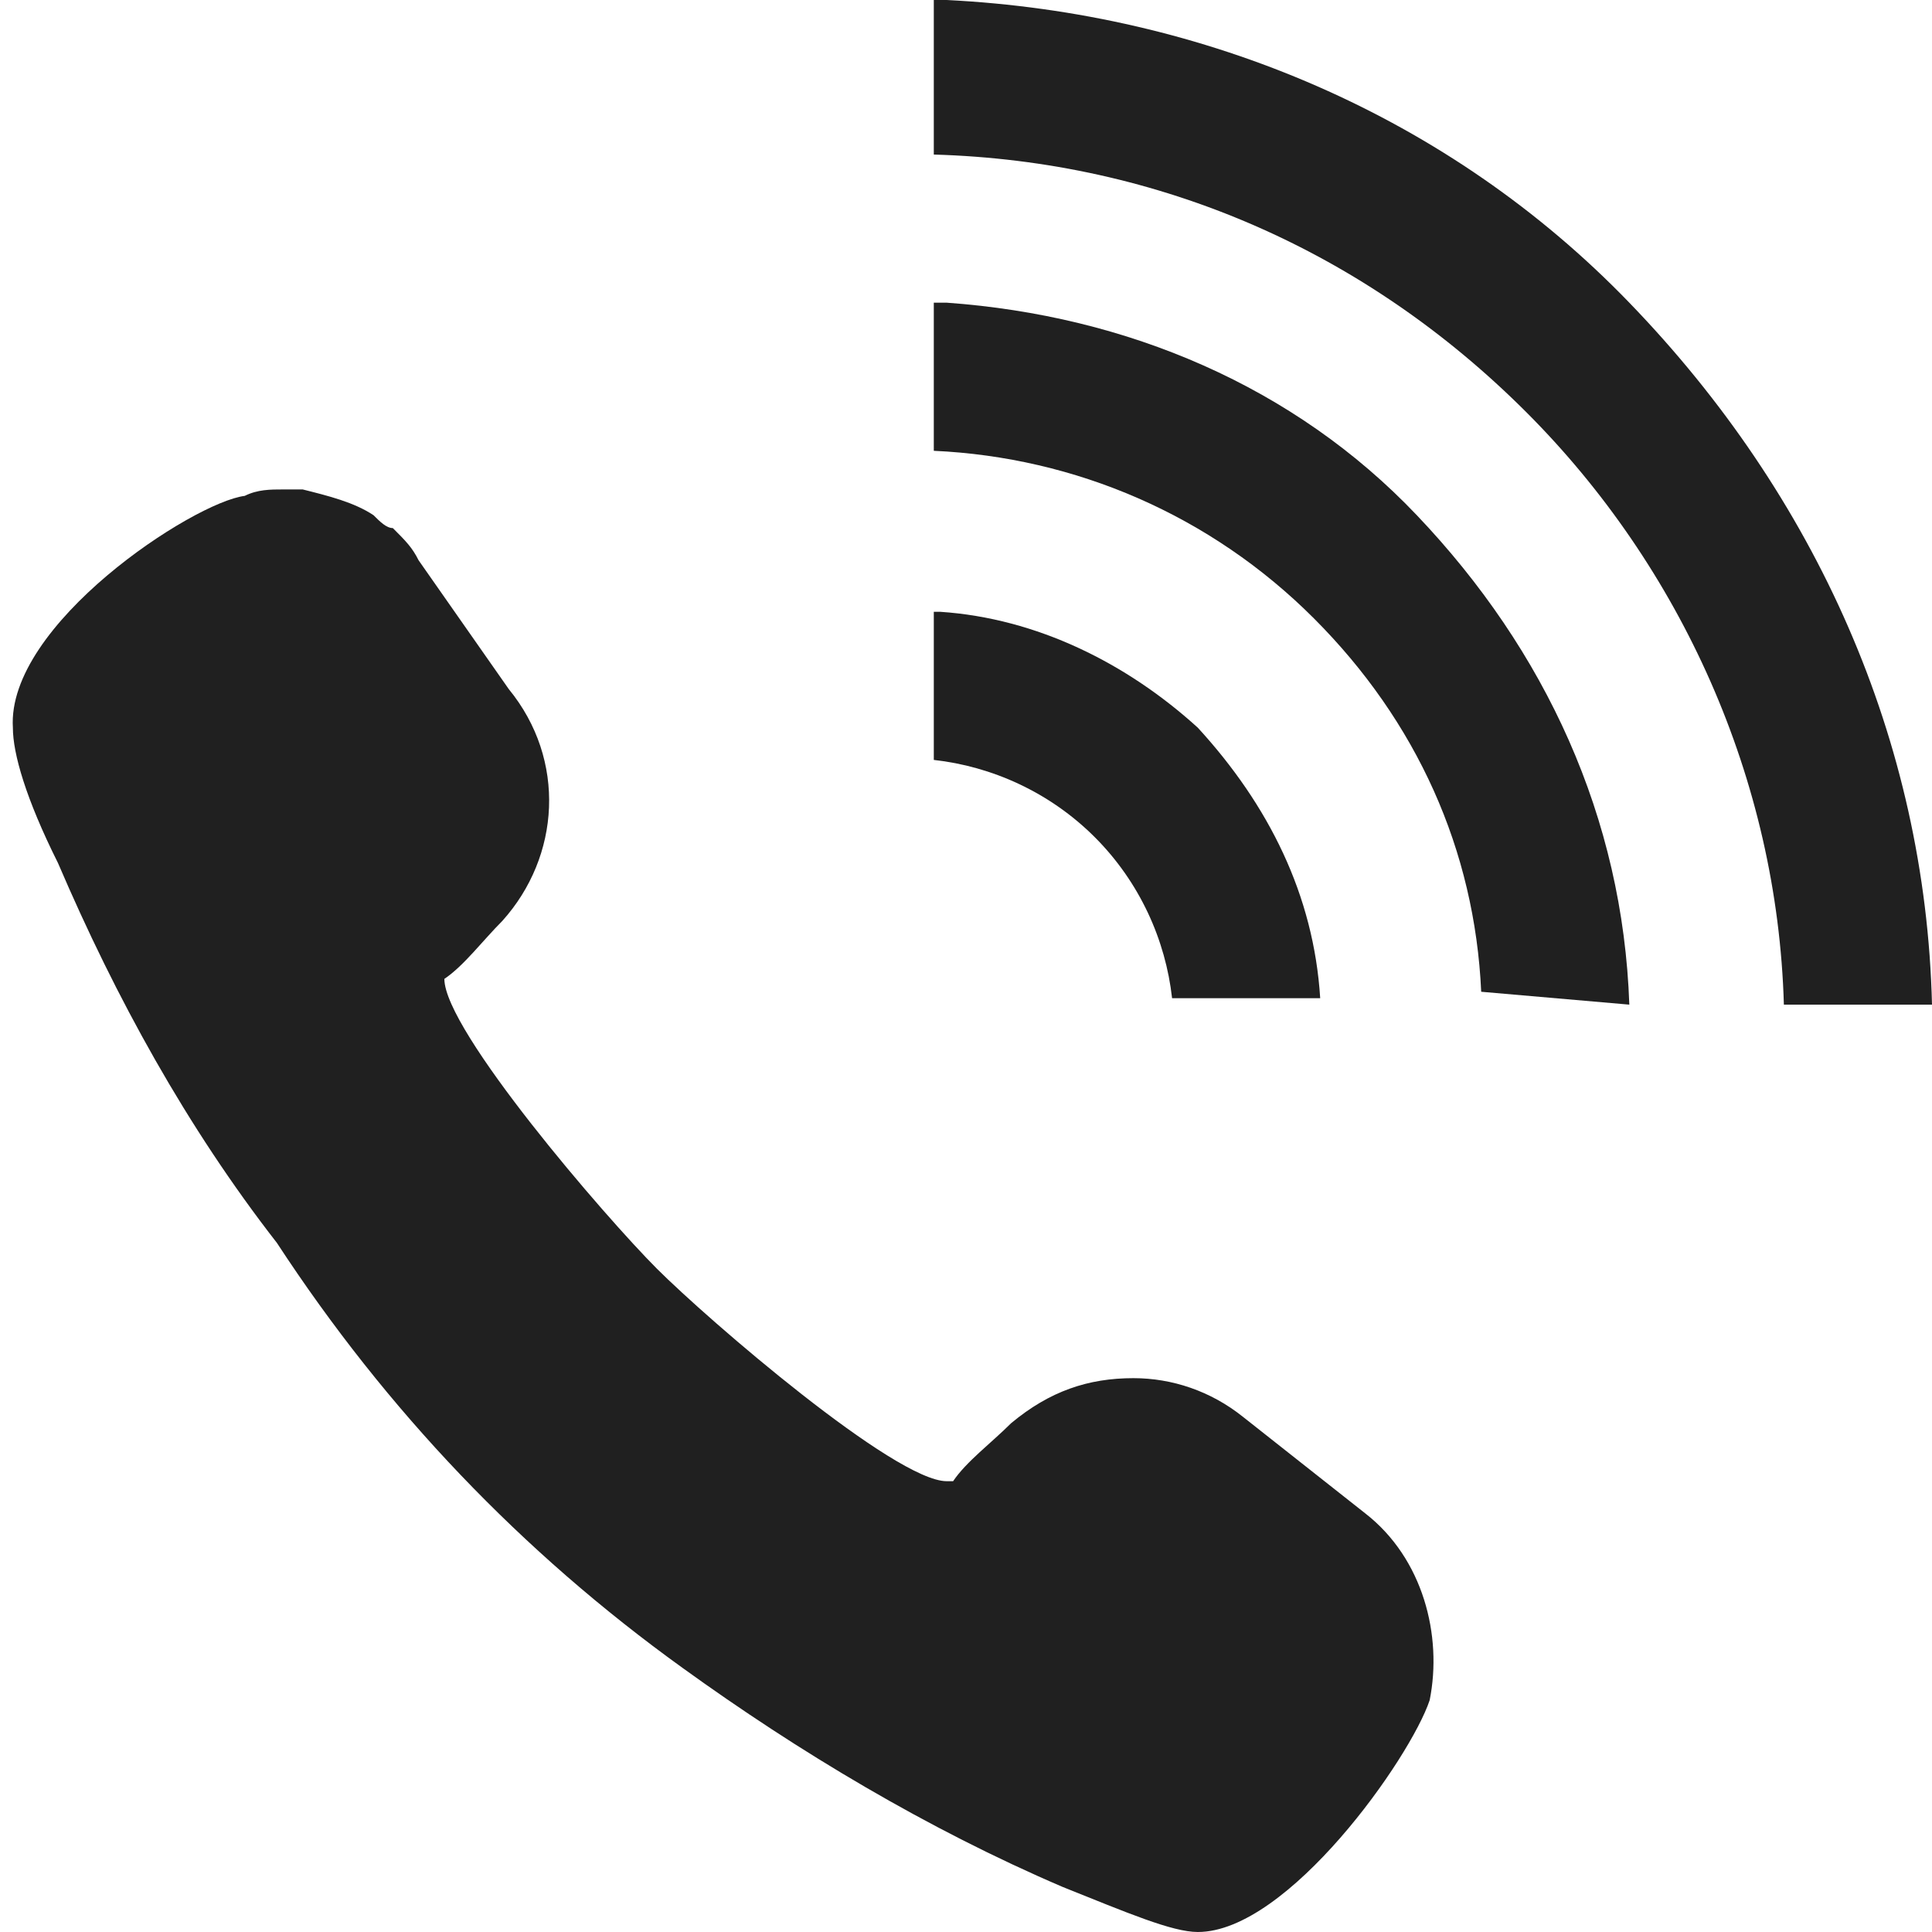
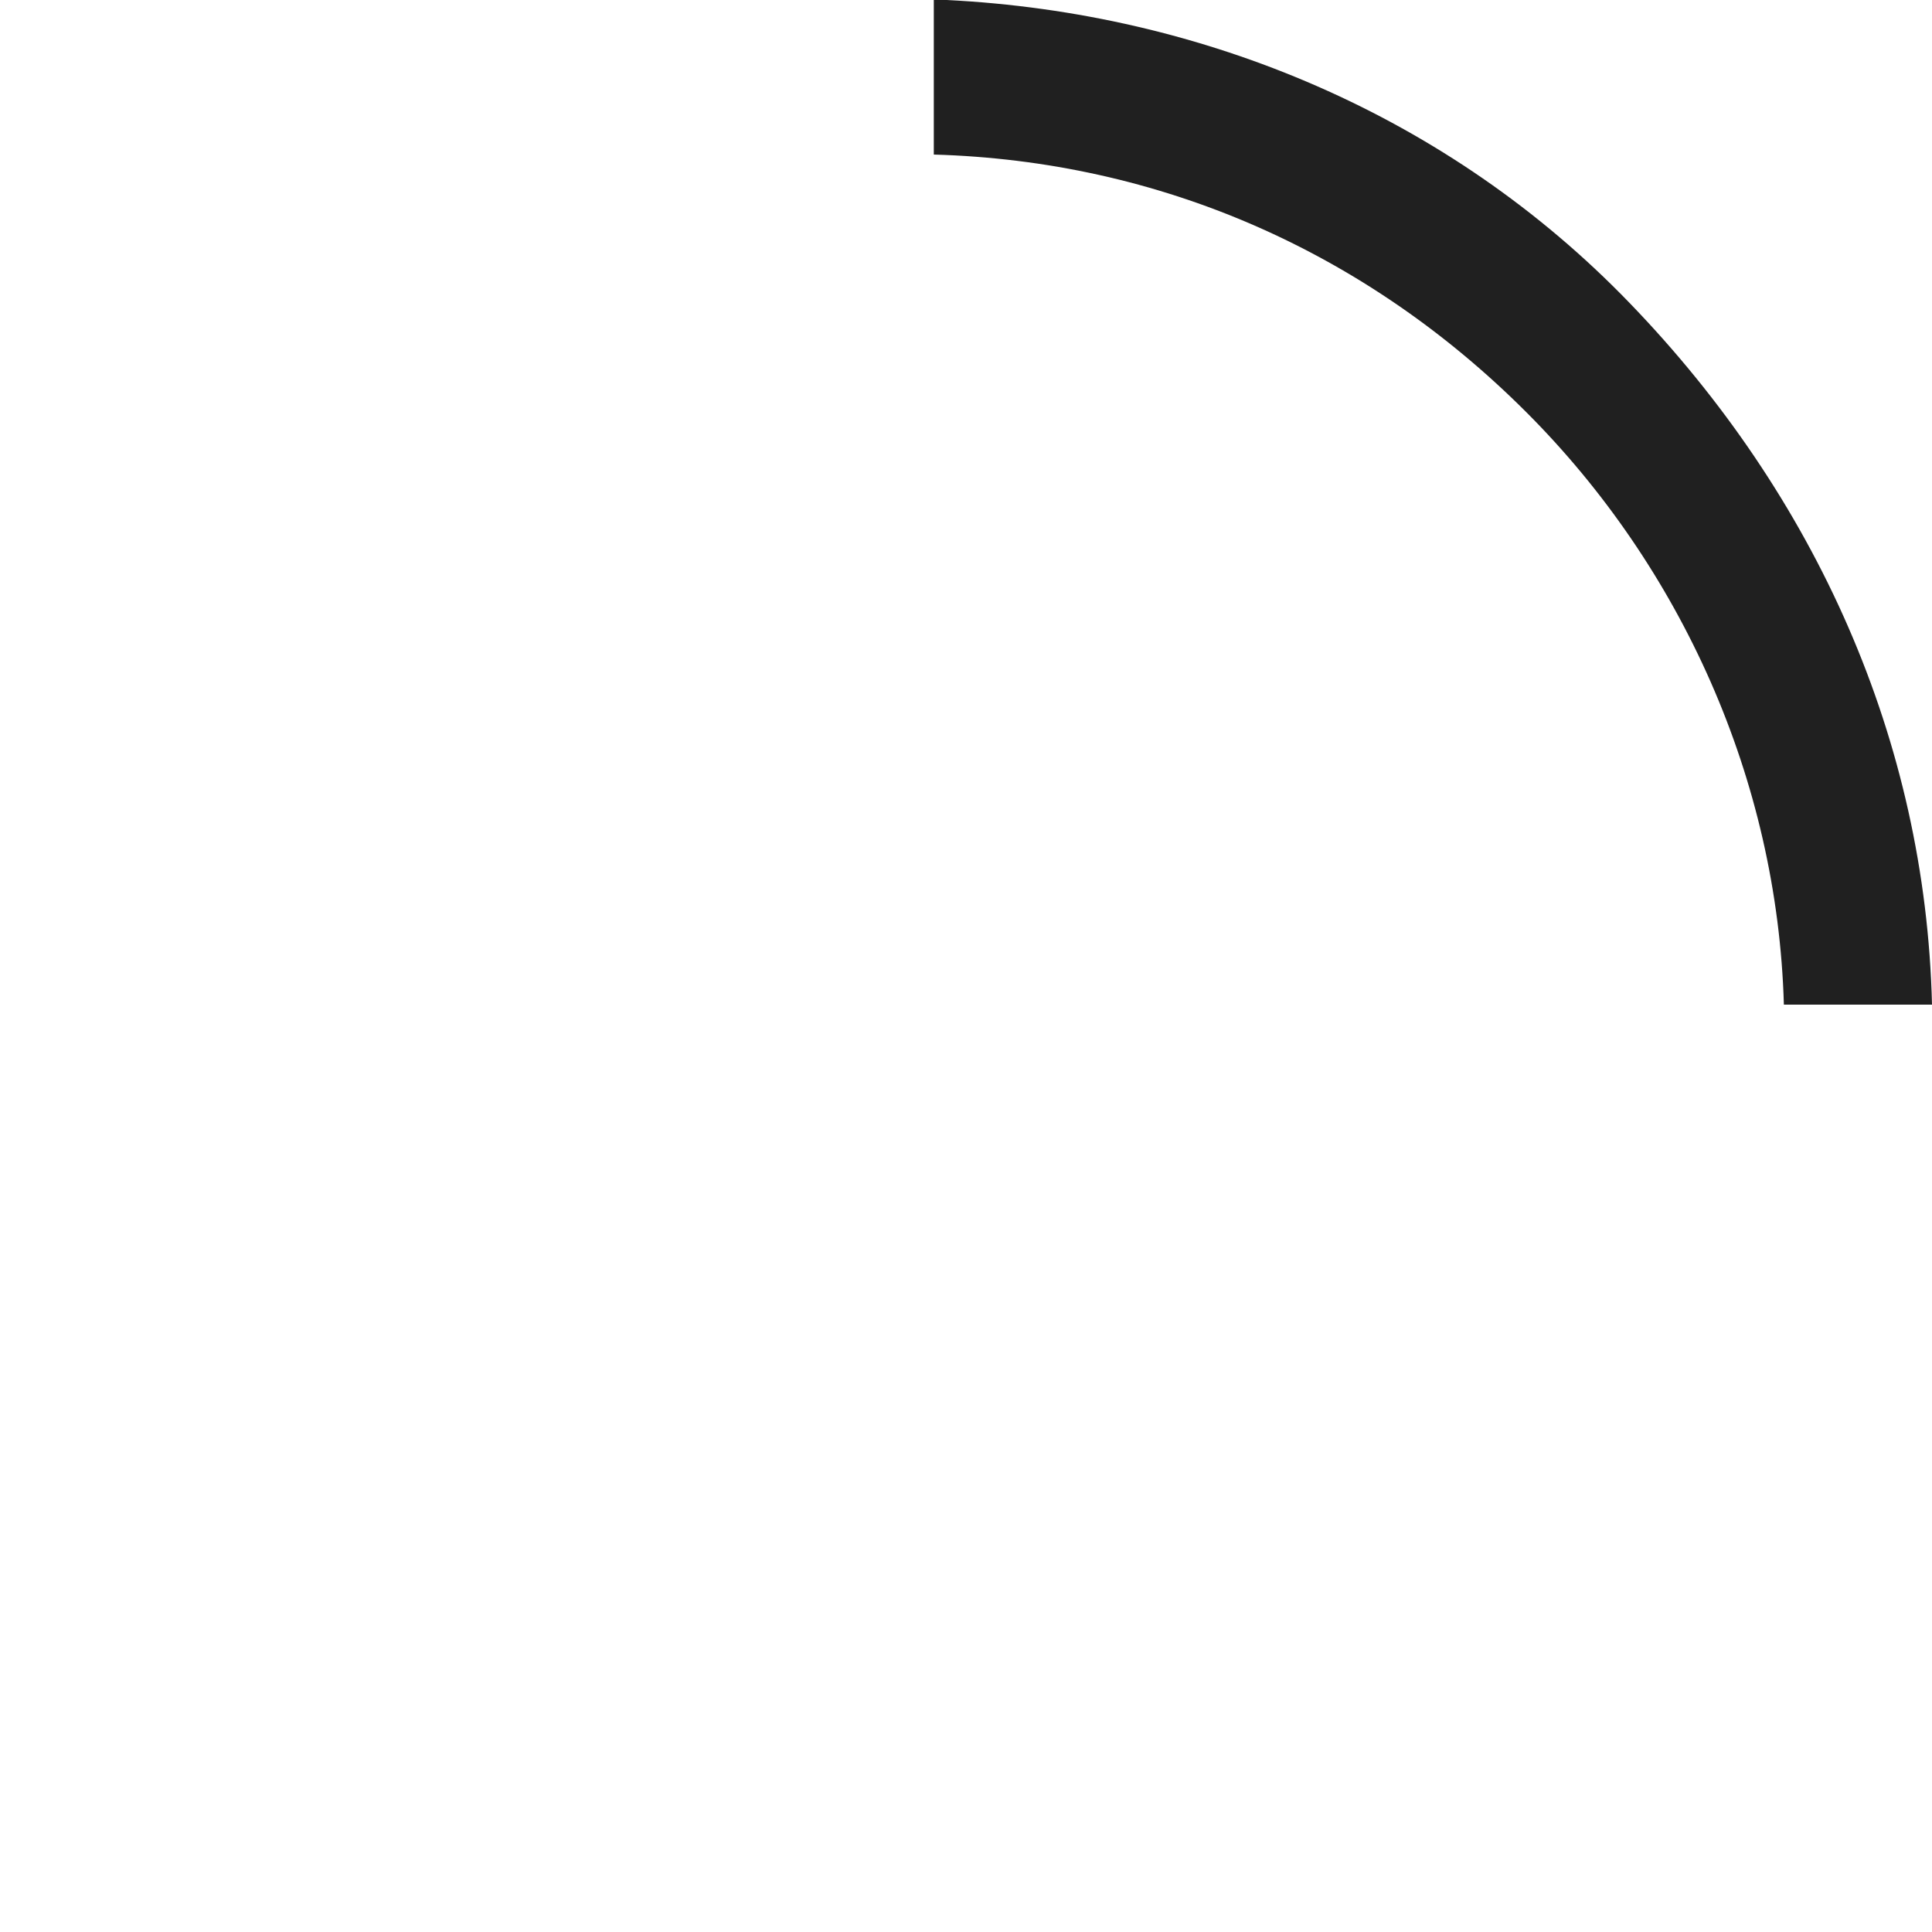
<svg xmlns="http://www.w3.org/2000/svg" version="1.1" id="_x31_0" x="0px" y="0px" viewBox="0 0 30 30" style="enable-background:new 0 0 30 30;" xml:space="preserve">
  <style type="text/css">
	.st0{fill:#202020;}
</style>
  <g>
-     <path class="st0" d="M10.6,25.9c1.8,1.3,3.8,2.5,5.9,3.4c1,0.4,1.7,0.7,2.1,0.7l0,0c1.4,0,3.3-2.7,3.6-3.6c0.2-1-0.1-2.2-1-2.9   L19.3,22c-0.5-0.4-1.1-0.6-1.7-0.6c-0.7,0-1.3,0.2-1.9,0.7c-0.3,0.3-0.7,0.6-0.9,0.9c0,0,0,0-0.1,0c-0.8,0-3.7-2.5-4.5-3.3   S6.9,16,6.9,15.2l0,0c0.3-0.2,0.6-0.6,0.9-0.9c0.9-1,1-2.5,0.1-3.6l-1.4-2C6.4,8.5,6.3,8.4,6.1,8.2C6,8.2,5.9,8.1,5.8,8   C5.5,7.8,5.1,7.7,4.7,7.6c-0.1,0-0.2,0-0.3,0c-0.2,0-0.4,0-0.6,0.1c-0.8,0.1-3.7,2-3.6,3.6c0,0.4,0.2,1.1,0.7,2.1   c0.9,2.1,2,4.1,3.4,5.9C6,21.9,8.1,24.1,10.6,25.9z" />
    <path class="st0" d="M30,15.6c-0.1-4.1-1.8-7.9-4.7-10.9C22.5,1.8,18.7,0.2,14.7,0c-0.1,0-0.1,0-0.2,0l0,0l0,0v2.4   c3.5,0.1,6.7,1.5,9.2,4c2.4,2.4,3.9,5.7,4,9.2H30z" />
-     <path class="st0" d="M25.3,15.6C25.2,12.7,24,10.1,22,8c-1.9-2-4.5-3.1-7.3-3.3c0,0-0.1,0-0.2,0l0,0l0,0V7c2.2,0.1,4.3,1,5.9,2.6   s2.5,3.6,2.6,5.8L25.3,15.6L25.3,15.6z" />
-     <path class="st0" d="M14.6,9.5h-0.1l0,0l0,0v2.3c0.9,0.1,1.8,0.5,2.5,1.2s1.1,1.6,1.2,2.5h2.2h0.1l0,0l0,0c-0.1-1.6-0.8-3-1.9-4.2   C17.5,10.3,16.1,9.6,14.6,9.5z" />
  </g>
</svg>